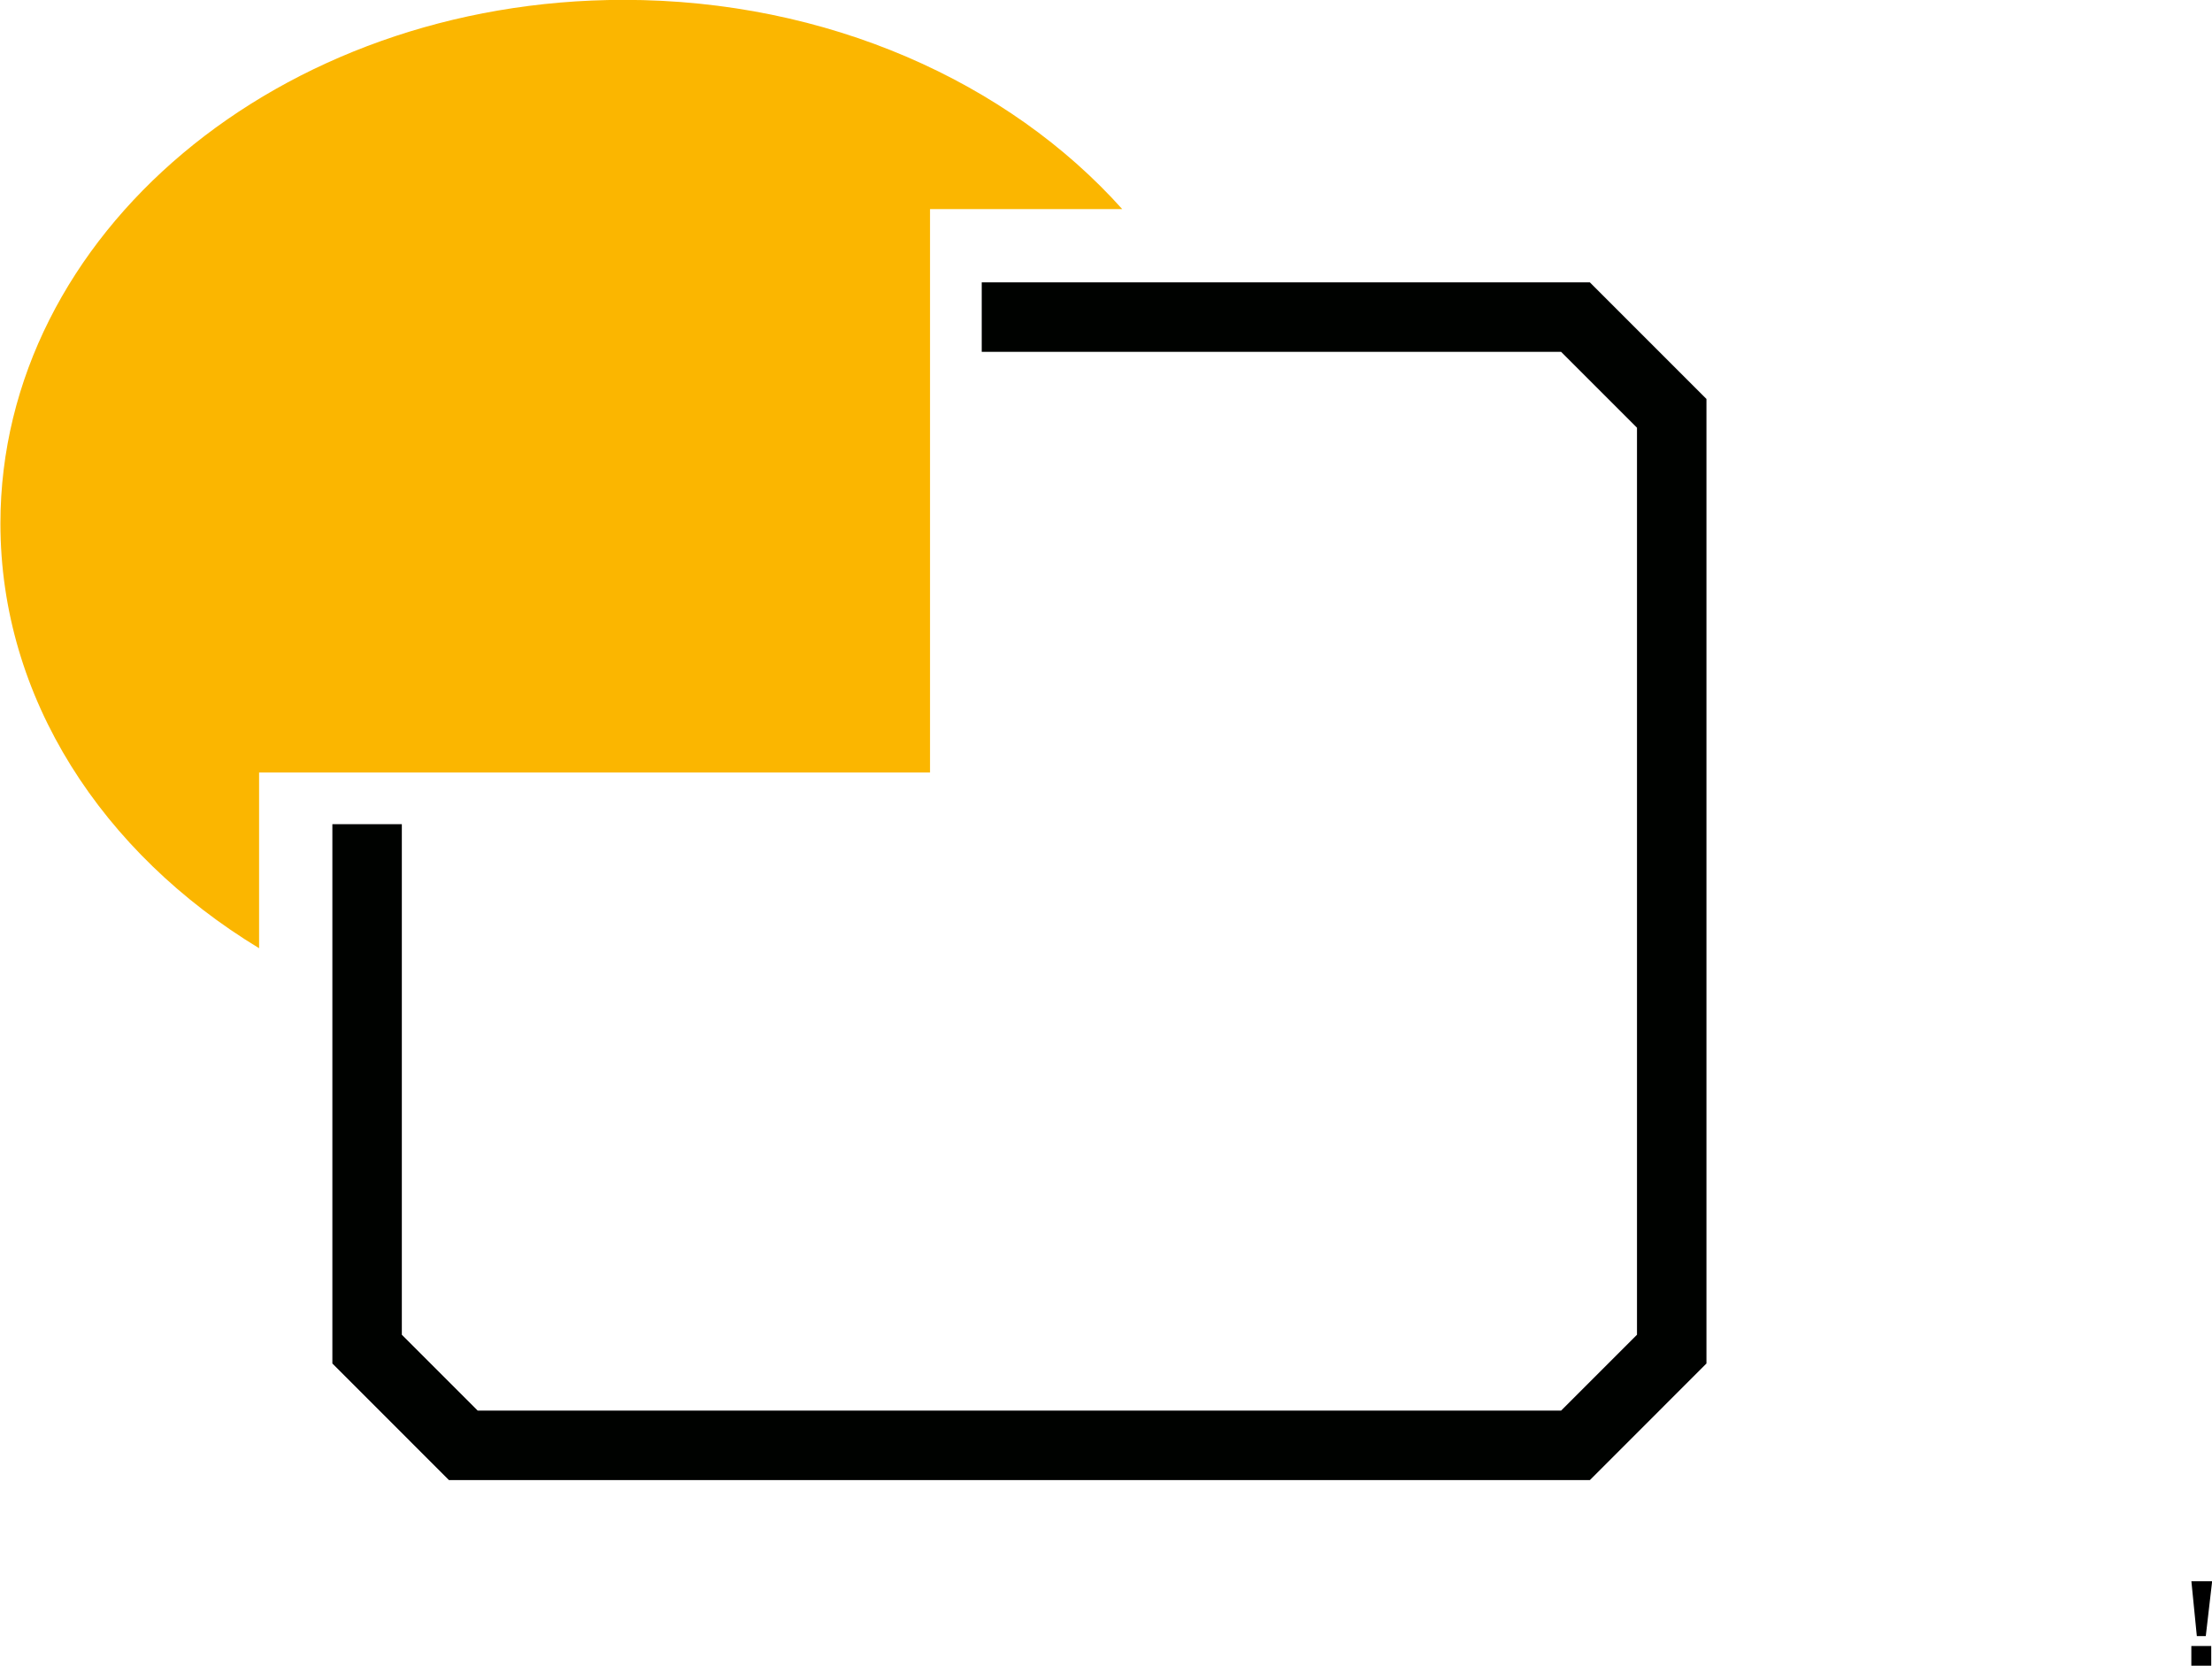
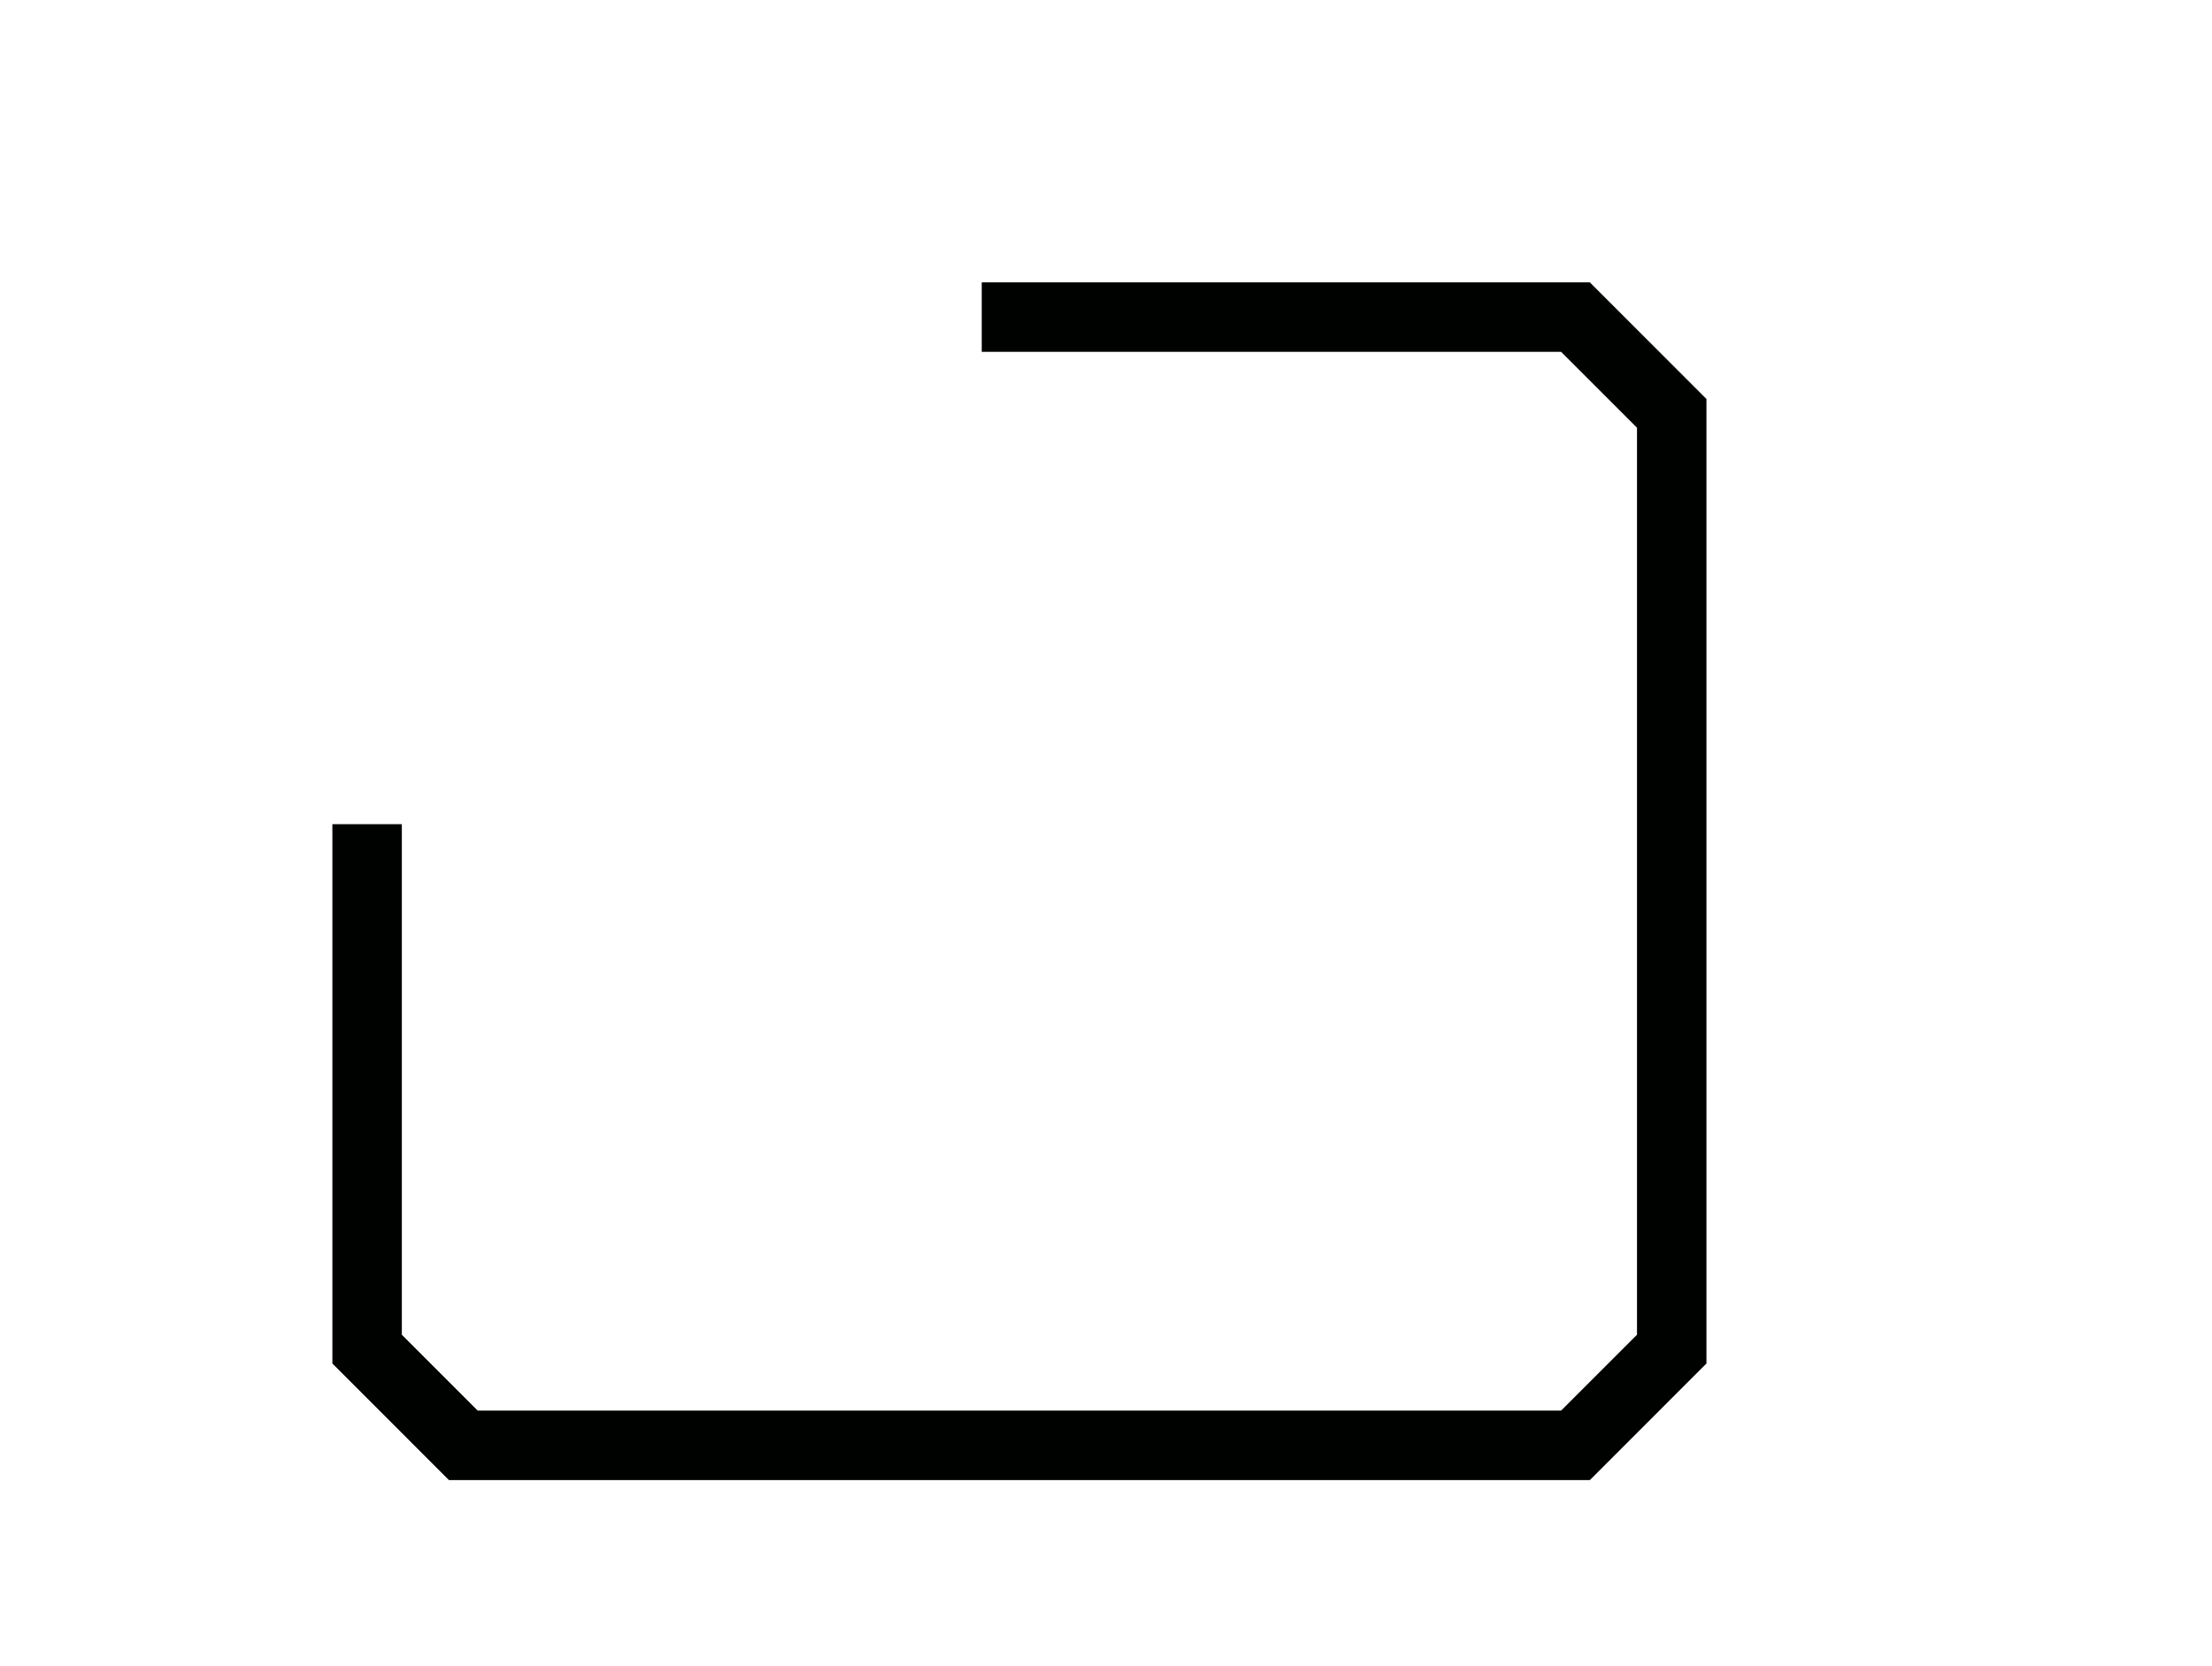
<svg xmlns="http://www.w3.org/2000/svg" width="520.2pt" height="391.8pt" viewBox="0 0 520.2 391.8" version="1.1">
  <defs>
    <clipPath id="clip1">
-       <path d="M 515 371 L 520.199 371 L 520.199 391.801 L 515 391.801 Z M 515 371 " />
+       <path d="M 515 371 L 520.199 371 L 520.199 391.801 L 515 391.801 Z " />
    </clipPath>
  </defs>
  <g id="surface1">
    <path style=" stroke:none;fill-rule:evenodd;fill:rgb(0%,0.784%,0%);fill-opacity:1;" d="M 230.875 66.41 L 373.895 66.41 L 401.309 93.828 L 401.309 320.672 L 373.895 348.09 L 105.578 348.09 L 78.164 320.672 L 78.164 193.836 L 94.5 193.836 L 94.5 313.91 L 112.344 331.754 L 367.129 331.754 L 384.973 313.91 L 384.973 100.59 L 367.129 82.746 L 230.875 82.746 Z M 230.875 66.41 " />
-     <path style=" stroke:none;fill-rule:evenodd;fill:rgb(98.438%,71.289%,0%);fill-opacity:1;" d="M 146.688 -0.031 C 194.613 -0.031 237.168 19.297 263.914 49.176 L 218.715 49.176 L 218.715 181.676 L 60.93 181.676 L 60.93 223.004 C 24.082 200.633 0.098 164.234 0.098 123.121 C 0.098 55.105 65.727 -0.031 146.688 -0.031 Z M 146.688 -0.031 " />
    <g clip-path="url(#clip1)" clip-rule="nonzero">
-       <path style=" stroke:none;fill-rule:evenodd;fill:rgb(0%,0%,0%);fill-opacity:1;" d="M 515.34 387.117 L 520.02 387.117 L 520.02 391.742 L 515.34 391.742 Z M 515.352 371.883 L 520.234 371.883 L 518.738 384.785 L 516.633 384.785 Z M 515.352 371.883 " />
-     </g>
+       </g>
  </g>
</svg>